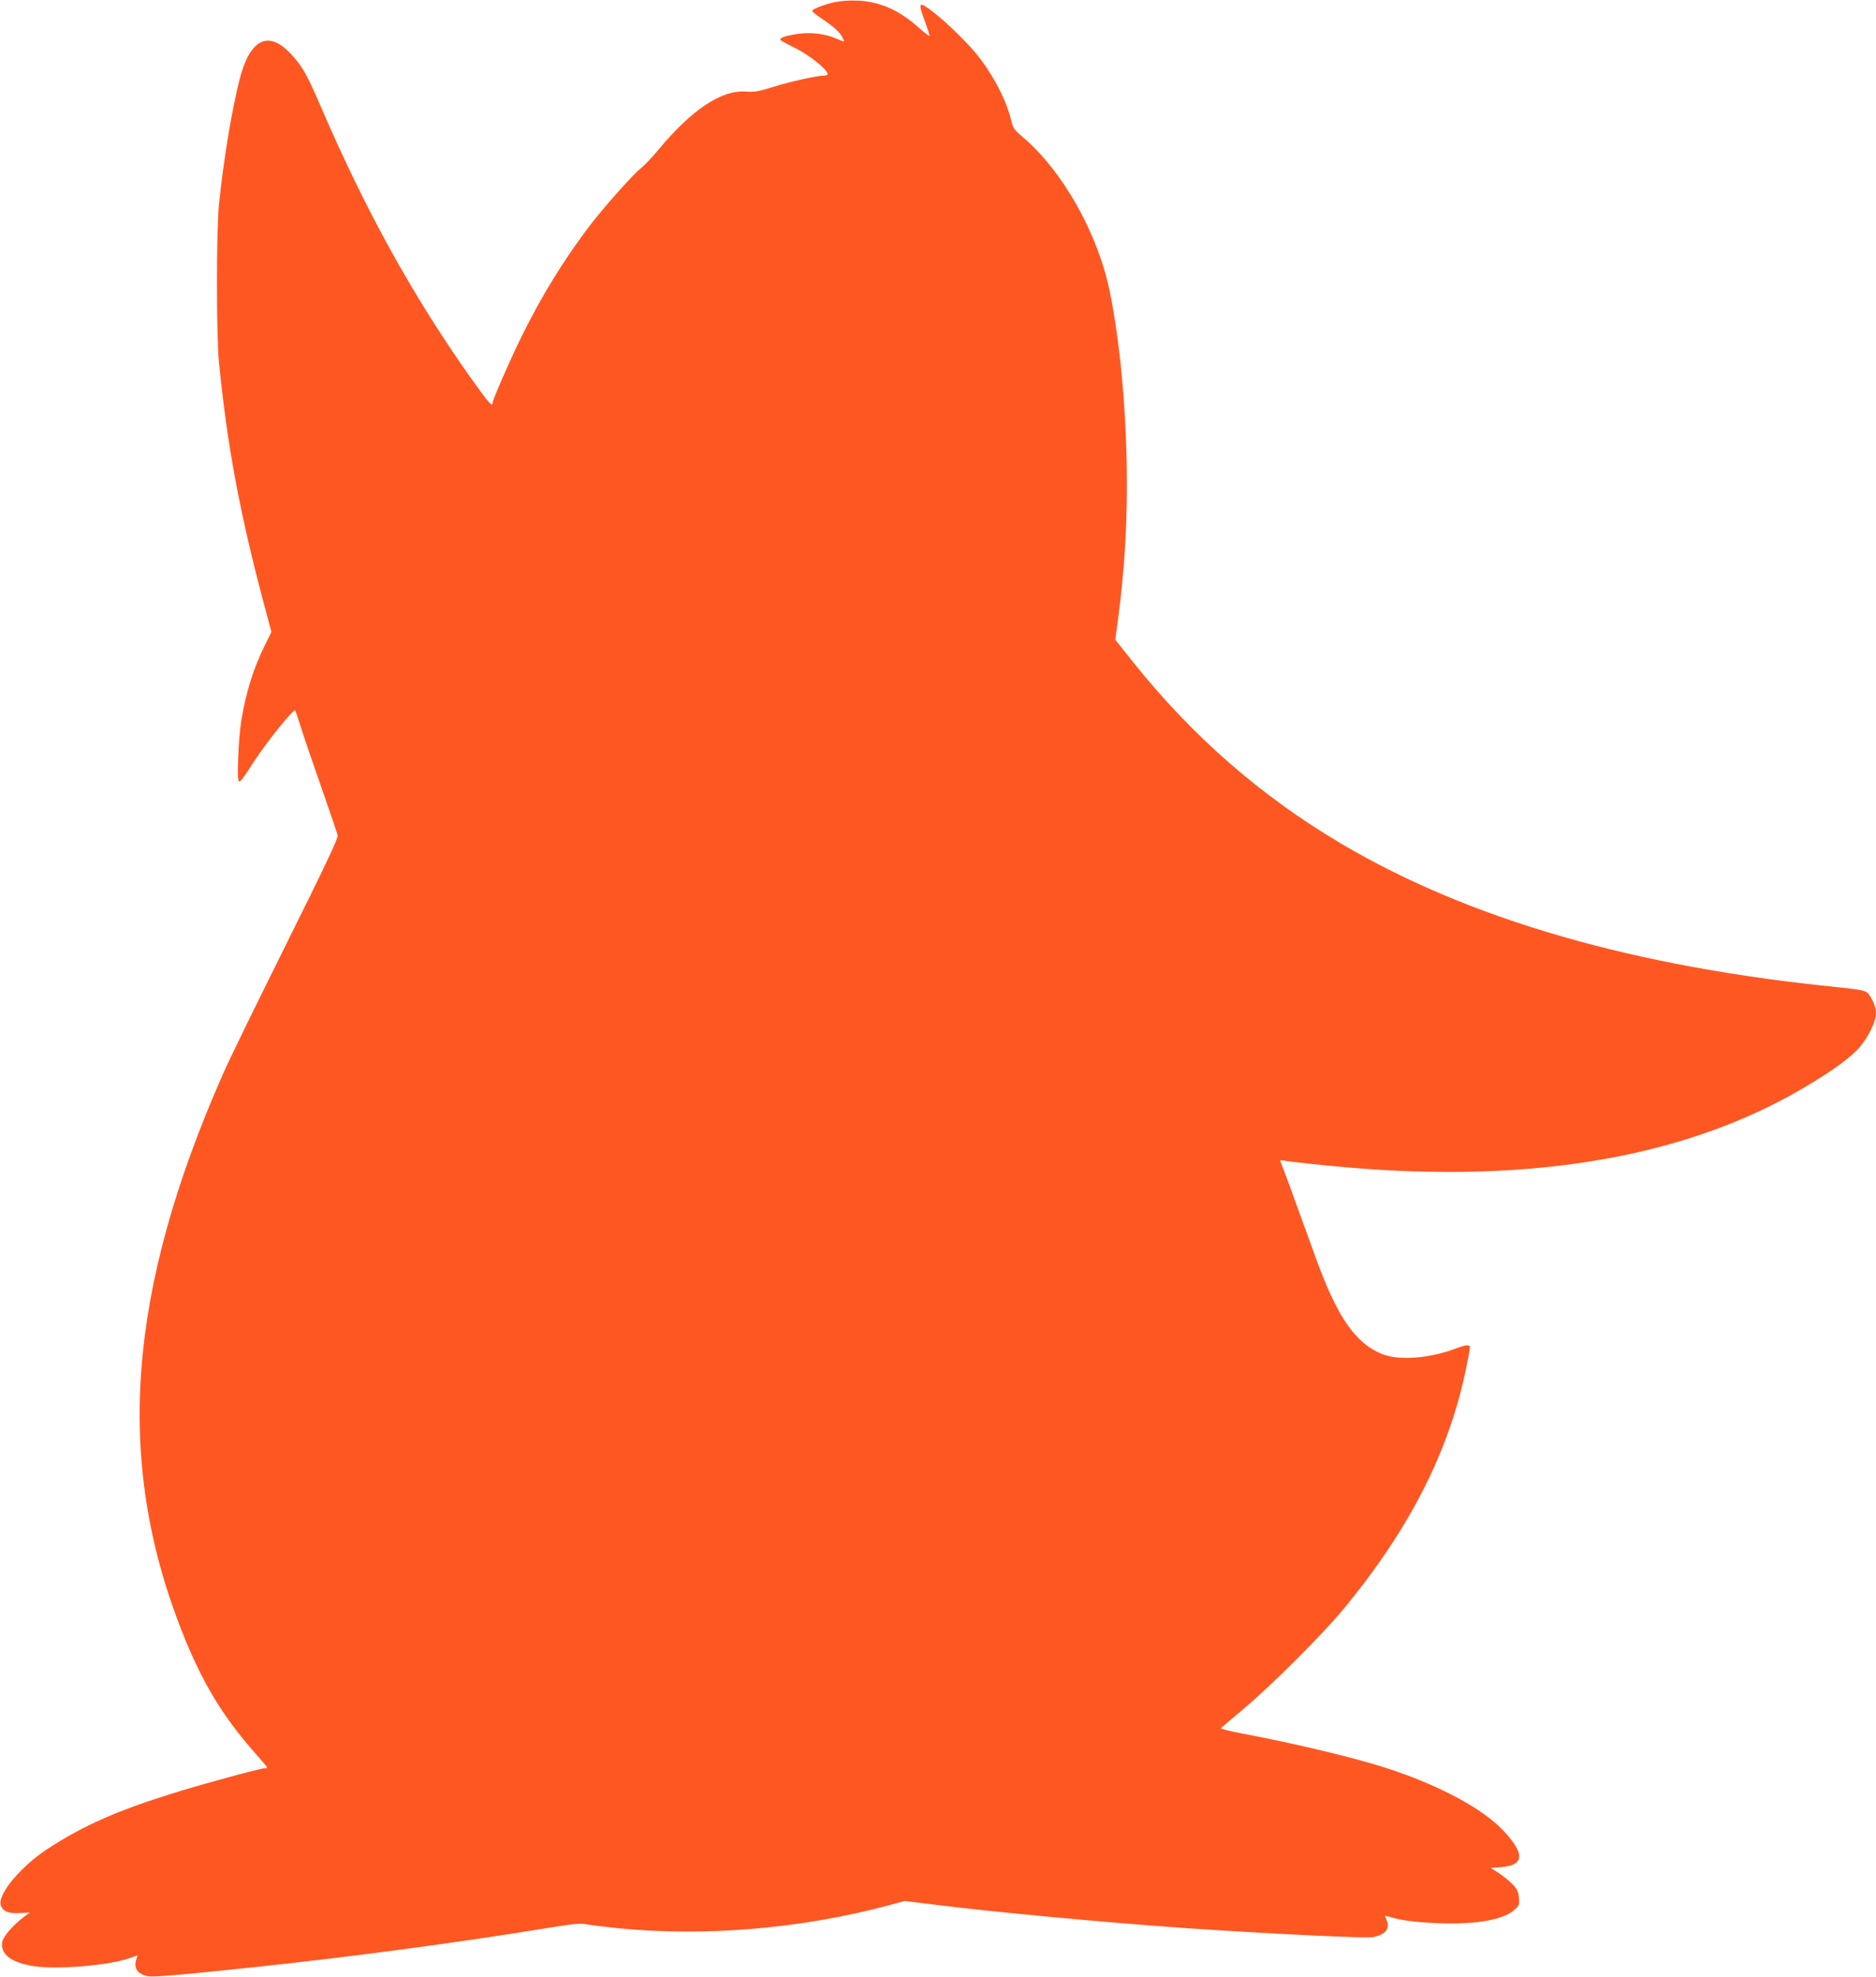
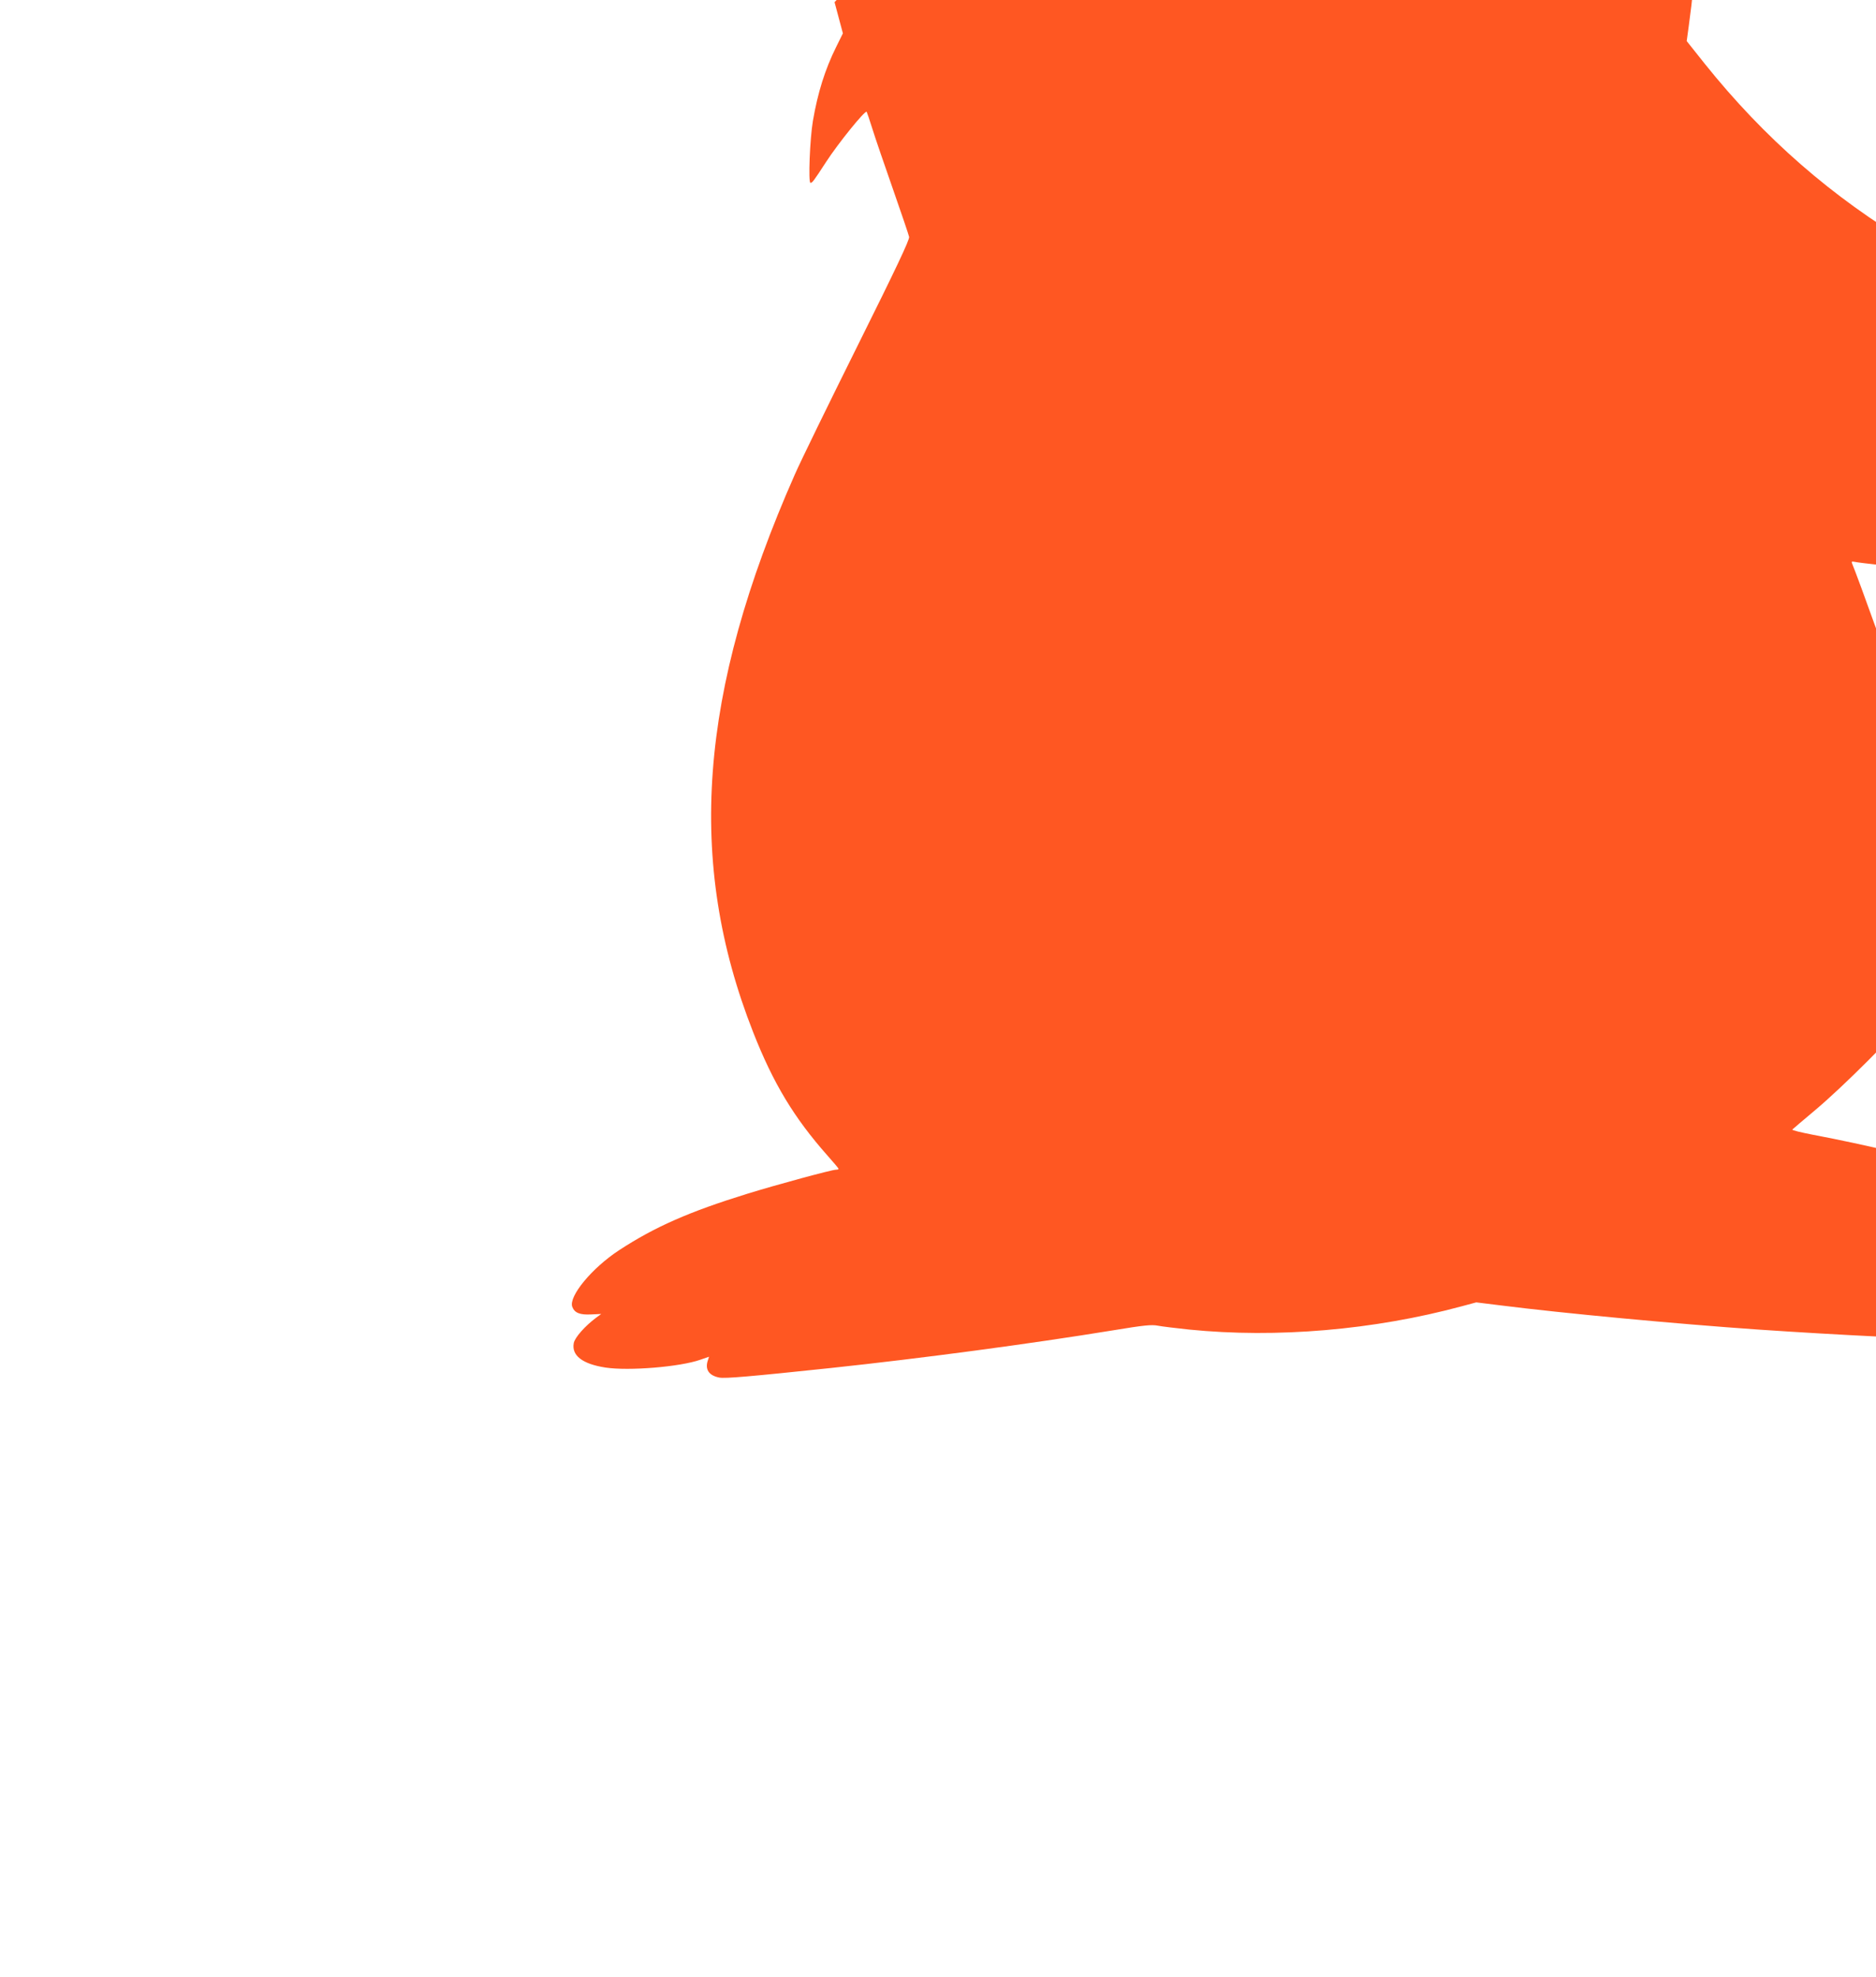
<svg xmlns="http://www.w3.org/2000/svg" version="1.0" width="1215pt" height="1280pt" viewBox="0 0 1215 1280" preserveAspectRatio="xMidYMid meet">
  <g transform="translate(0,1280) scale(0.1,-0.1)" fill="#ff5722" stroke="none">
-     <path d="M5405 12786 c-73 -17 -145 -45 -145 -57 0 -4 28 -27 63 -50 77 -52 115 -86 133 -121 17 -33 18 -33 -37 -9 -75 33 -166 44 -255 31 -85 -13 -121 -27 -108 -40 5 -5 51 -30 102 -55 87 -44 202 -137 202 -165 0 -6 -12 -10 -26 -10 -45 0 -224 -40 -334 -75 -87 -27 -115 -32 -167 -28 -158 13 -352 -115 -570 -378 -40 -48 -89 -100 -111 -117 -53 -42 -239 -251 -330 -370 -168 -220 -316 -460 -447 -727 -75 -154 -185 -405 -185 -424 0 -28 -25 0 -123 137 -386 541 -700 1107 -998 1802 -84 194 -113 244 -188 324 -145 153 -264 92 -330 -171 -51 -201 -104 -525 -133 -808 -17 -172 -17 -843 0 -1020 53 -534 133 -968 286 -1545 l54 -202 -43 -87 c-73 -147 -120 -298 -151 -479 -20 -116 -31 -402 -16 -402 12 0 19 9 101 135 77 119 253 337 263 325 2 -3 19 -52 37 -110 18 -58 78 -233 133 -390 55 -157 102 -296 105 -310 3 -19 -83 -201 -334 -705 -186 -374 -370 -750 -407 -835 -622 -1409 -703 -2507 -269 -3610 130 -331 265 -554 480 -797 40 -45 73 -84 73 -87 0 -4 -7 -6 -17 -6 -26 0 -381 -96 -575 -156 -375 -116 -598 -214 -829 -365 -176 -115 -327 -298 -304 -366 15 -40 49 -54 124 -50 l64 3 -34 -25 c-70 -52 -138 -128 -144 -164 -15 -80 56 -135 205 -158 150 -23 484 4 616 51 l55 19 -7 -22 c-21 -60 6 -100 74 -113 39 -7 201 7 722 62 591 63 1288 156 1828 244 200 33 250 38 290 30 26 -5 117 -16 202 -25 568 -57 1197 -3 1767 151 l93 25 162 -20 c404 -51 1130 -119 1663 -156 512 -35 1163 -67 1207 -58 80 15 113 56 89 109 -6 14 -11 26 -11 28 0 2 30 -5 68 -16 40 -11 127 -23 219 -28 269 -17 471 13 549 82 34 30 36 35 31 81 -3 39 -11 56 -43 88 -21 22 -61 54 -89 72 l-50 32 66 5 c152 12 157 85 17 235 -135 145 -422 298 -763 408 -204 66 -589 158 -933 223 -78 15 -139 30 -135 34 4 4 73 63 153 130 180 152 503 475 636 635 434 523 695 1036 803 1584 12 57 21 109 21 117 0 19 -26 17 -89 -7 -170 -64 -364 -80 -473 -39 -120 45 -216 144 -302 310 -59 113 -98 211 -196 485 -78 218 -148 408 -165 448 -6 15 -4 17 16 13 31 -7 260 -32 414 -45 1210 -104 2199 68 2958 516 200 118 323 209 377 282 54 72 90 153 90 204 0 39 -30 105 -57 130 -15 13 -56 21 -174 33 -1335 132 -2401 440 -3234 932 -518 307 -959 691 -1345 1173 l-117 147 13 95 c49 357 68 679 61 1057 -8 394 -47 792 -108 1095 -77 382 -306 789 -568 1010 -50 42 -61 57 -70 98 -29 126 -103 274 -204 409 -62 82 -210 229 -304 301 -94 72 -100 66 -53 -61 17 -46 30 -87 30 -93 0 -6 -29 16 -65 48 -130 117 -253 172 -400 179 -56 2 -113 -2 -150 -10z" />
+     <path d="M5405 12786 l54 -202 -43 -87 c-73 -147 -120 -298 -151 -479 -20 -116 -31 -402 -16 -402 12 0 19 9 101 135 77 119 253 337 263 325 2 -3 19 -52 37 -110 18 -58 78 -233 133 -390 55 -157 102 -296 105 -310 3 -19 -83 -201 -334 -705 -186 -374 -370 -750 -407 -835 -622 -1409 -703 -2507 -269 -3610 130 -331 265 -554 480 -797 40 -45 73 -84 73 -87 0 -4 -7 -6 -17 -6 -26 0 -381 -96 -575 -156 -375 -116 -598 -214 -829 -365 -176 -115 -327 -298 -304 -366 15 -40 49 -54 124 -50 l64 3 -34 -25 c-70 -52 -138 -128 -144 -164 -15 -80 56 -135 205 -158 150 -23 484 4 616 51 l55 19 -7 -22 c-21 -60 6 -100 74 -113 39 -7 201 7 722 62 591 63 1288 156 1828 244 200 33 250 38 290 30 26 -5 117 -16 202 -25 568 -57 1197 -3 1767 151 l93 25 162 -20 c404 -51 1130 -119 1663 -156 512 -35 1163 -67 1207 -58 80 15 113 56 89 109 -6 14 -11 26 -11 28 0 2 30 -5 68 -16 40 -11 127 -23 219 -28 269 -17 471 13 549 82 34 30 36 35 31 81 -3 39 -11 56 -43 88 -21 22 -61 54 -89 72 l-50 32 66 5 c152 12 157 85 17 235 -135 145 -422 298 -763 408 -204 66 -589 158 -933 223 -78 15 -139 30 -135 34 4 4 73 63 153 130 180 152 503 475 636 635 434 523 695 1036 803 1584 12 57 21 109 21 117 0 19 -26 17 -89 -7 -170 -64 -364 -80 -473 -39 -120 45 -216 144 -302 310 -59 113 -98 211 -196 485 -78 218 -148 408 -165 448 -6 15 -4 17 16 13 31 -7 260 -32 414 -45 1210 -104 2199 68 2958 516 200 118 323 209 377 282 54 72 90 153 90 204 0 39 -30 105 -57 130 -15 13 -56 21 -174 33 -1335 132 -2401 440 -3234 932 -518 307 -959 691 -1345 1173 l-117 147 13 95 c49 357 68 679 61 1057 -8 394 -47 792 -108 1095 -77 382 -306 789 -568 1010 -50 42 -61 57 -70 98 -29 126 -103 274 -204 409 -62 82 -210 229 -304 301 -94 72 -100 66 -53 -61 17 -46 30 -87 30 -93 0 -6 -29 16 -65 48 -130 117 -253 172 -400 179 -56 2 -113 -2 -150 -10z" />
  </g>
</svg>